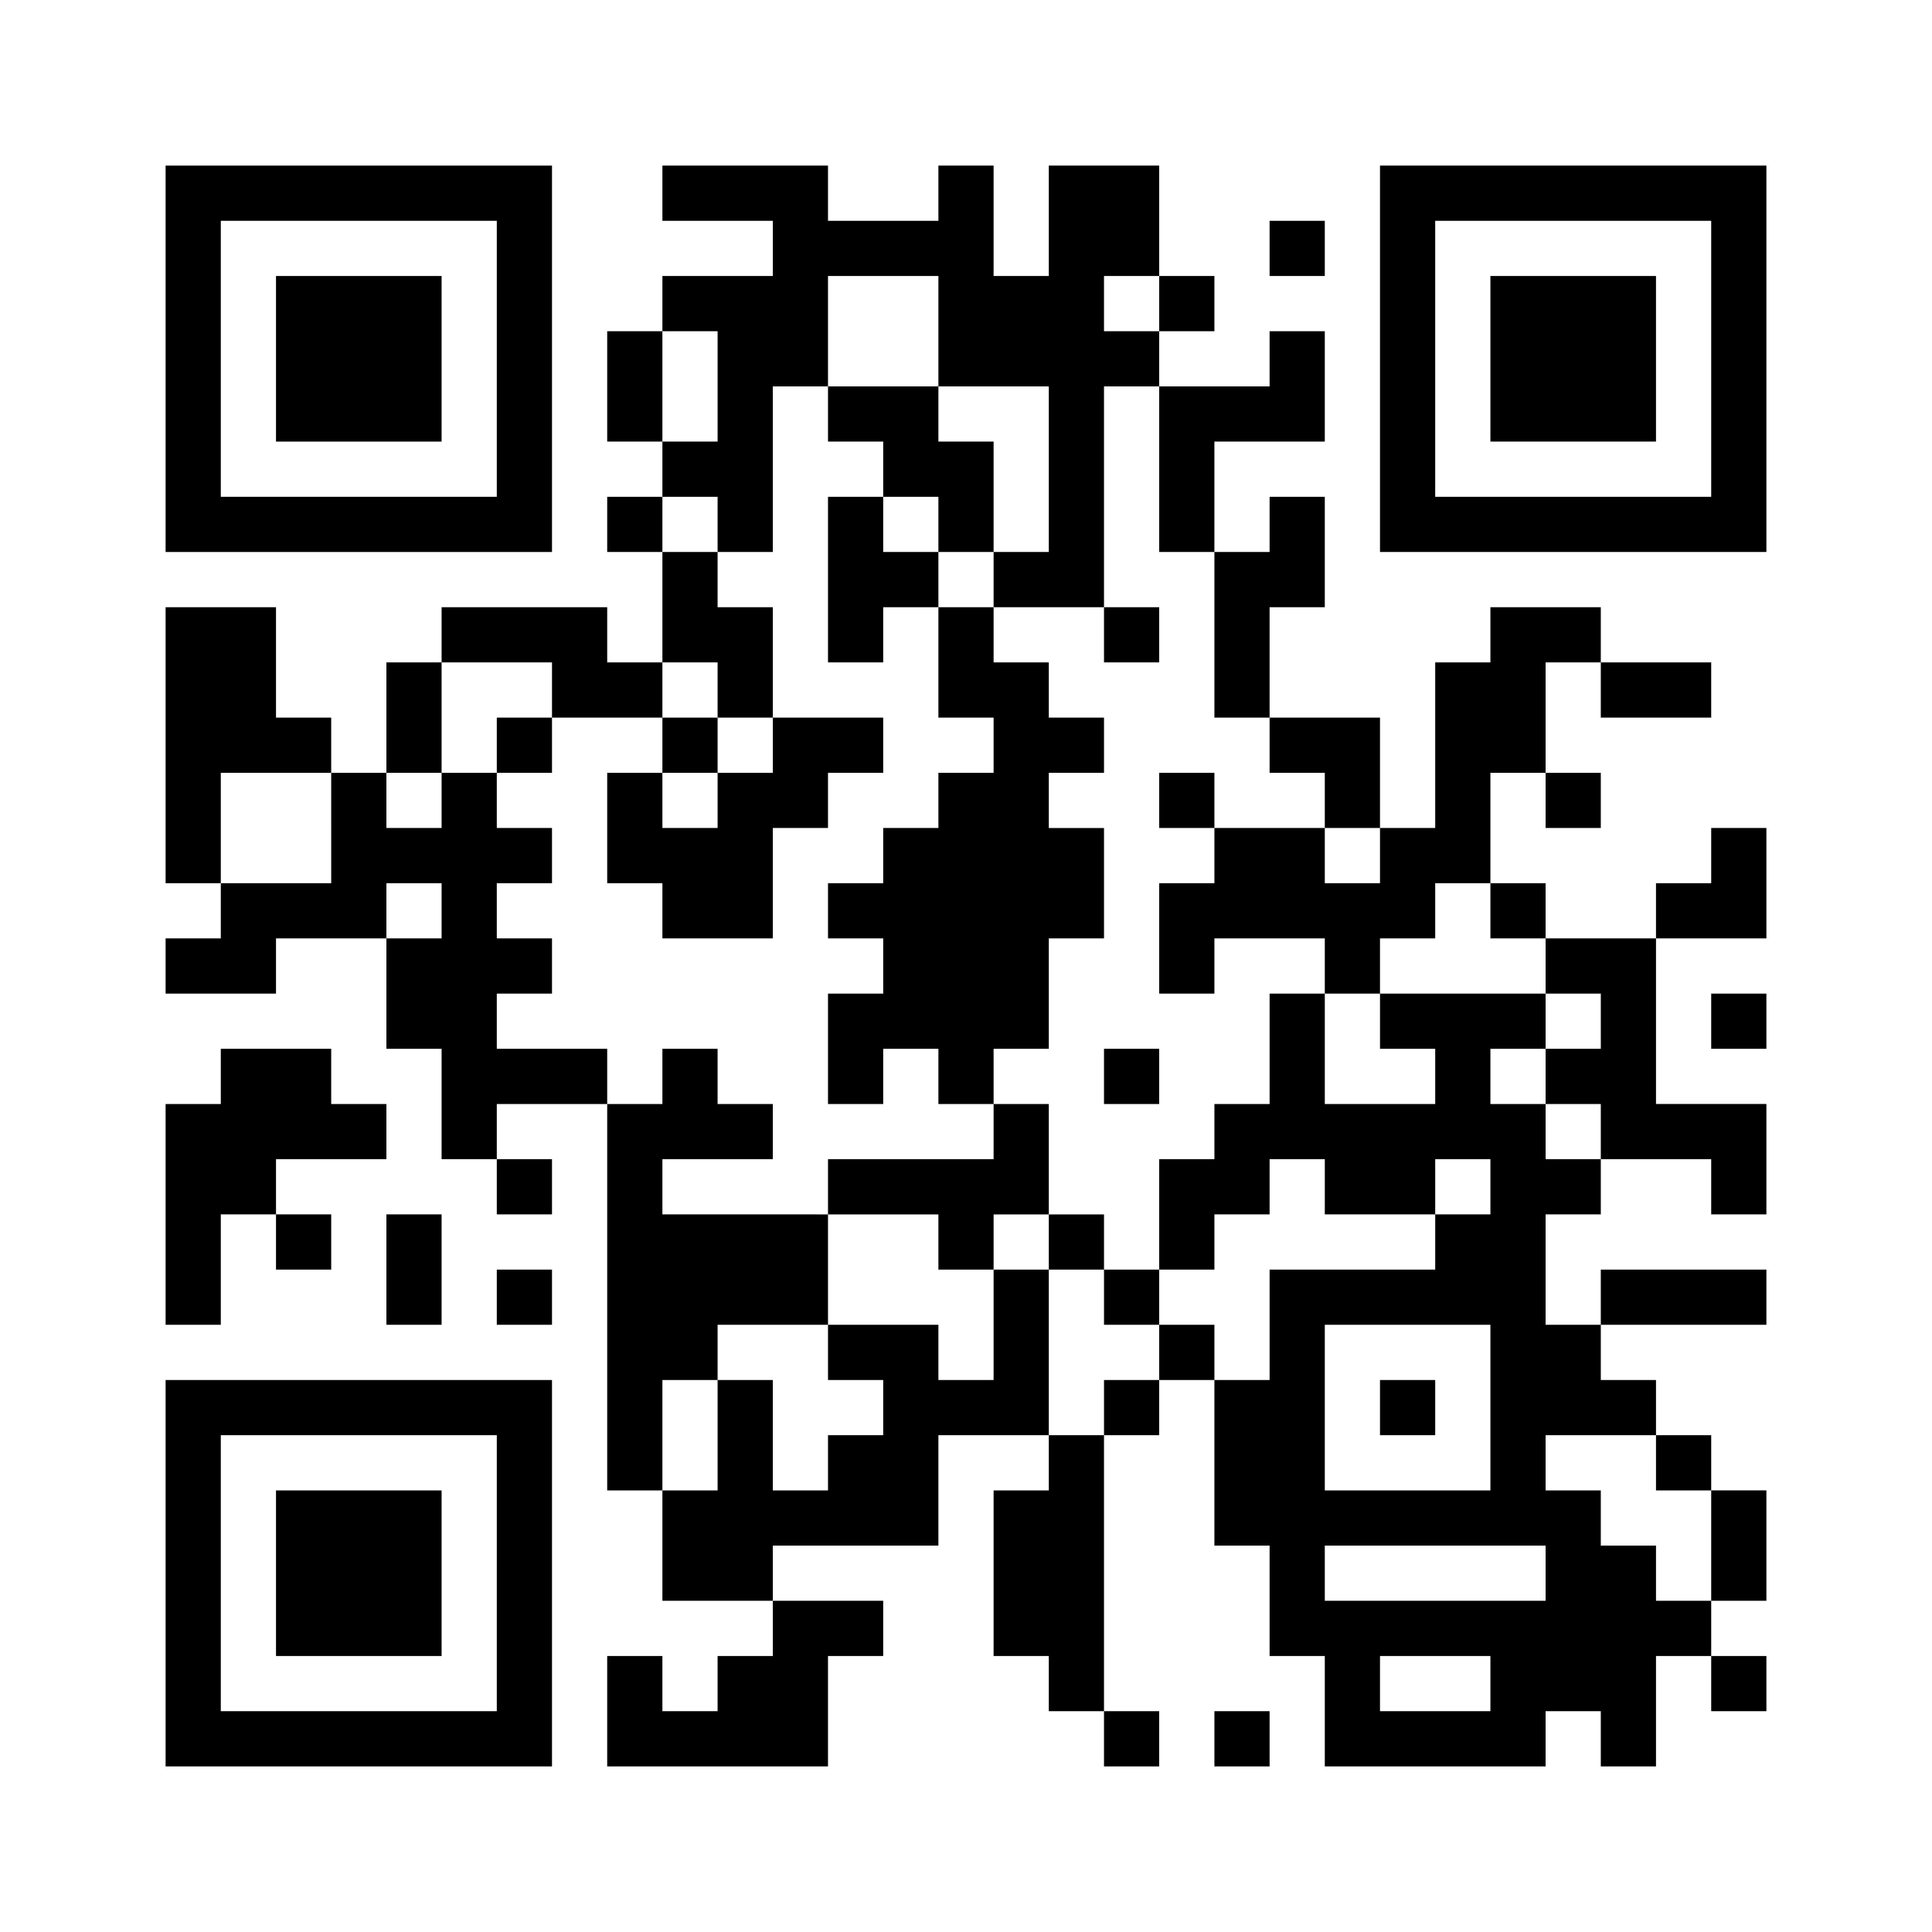
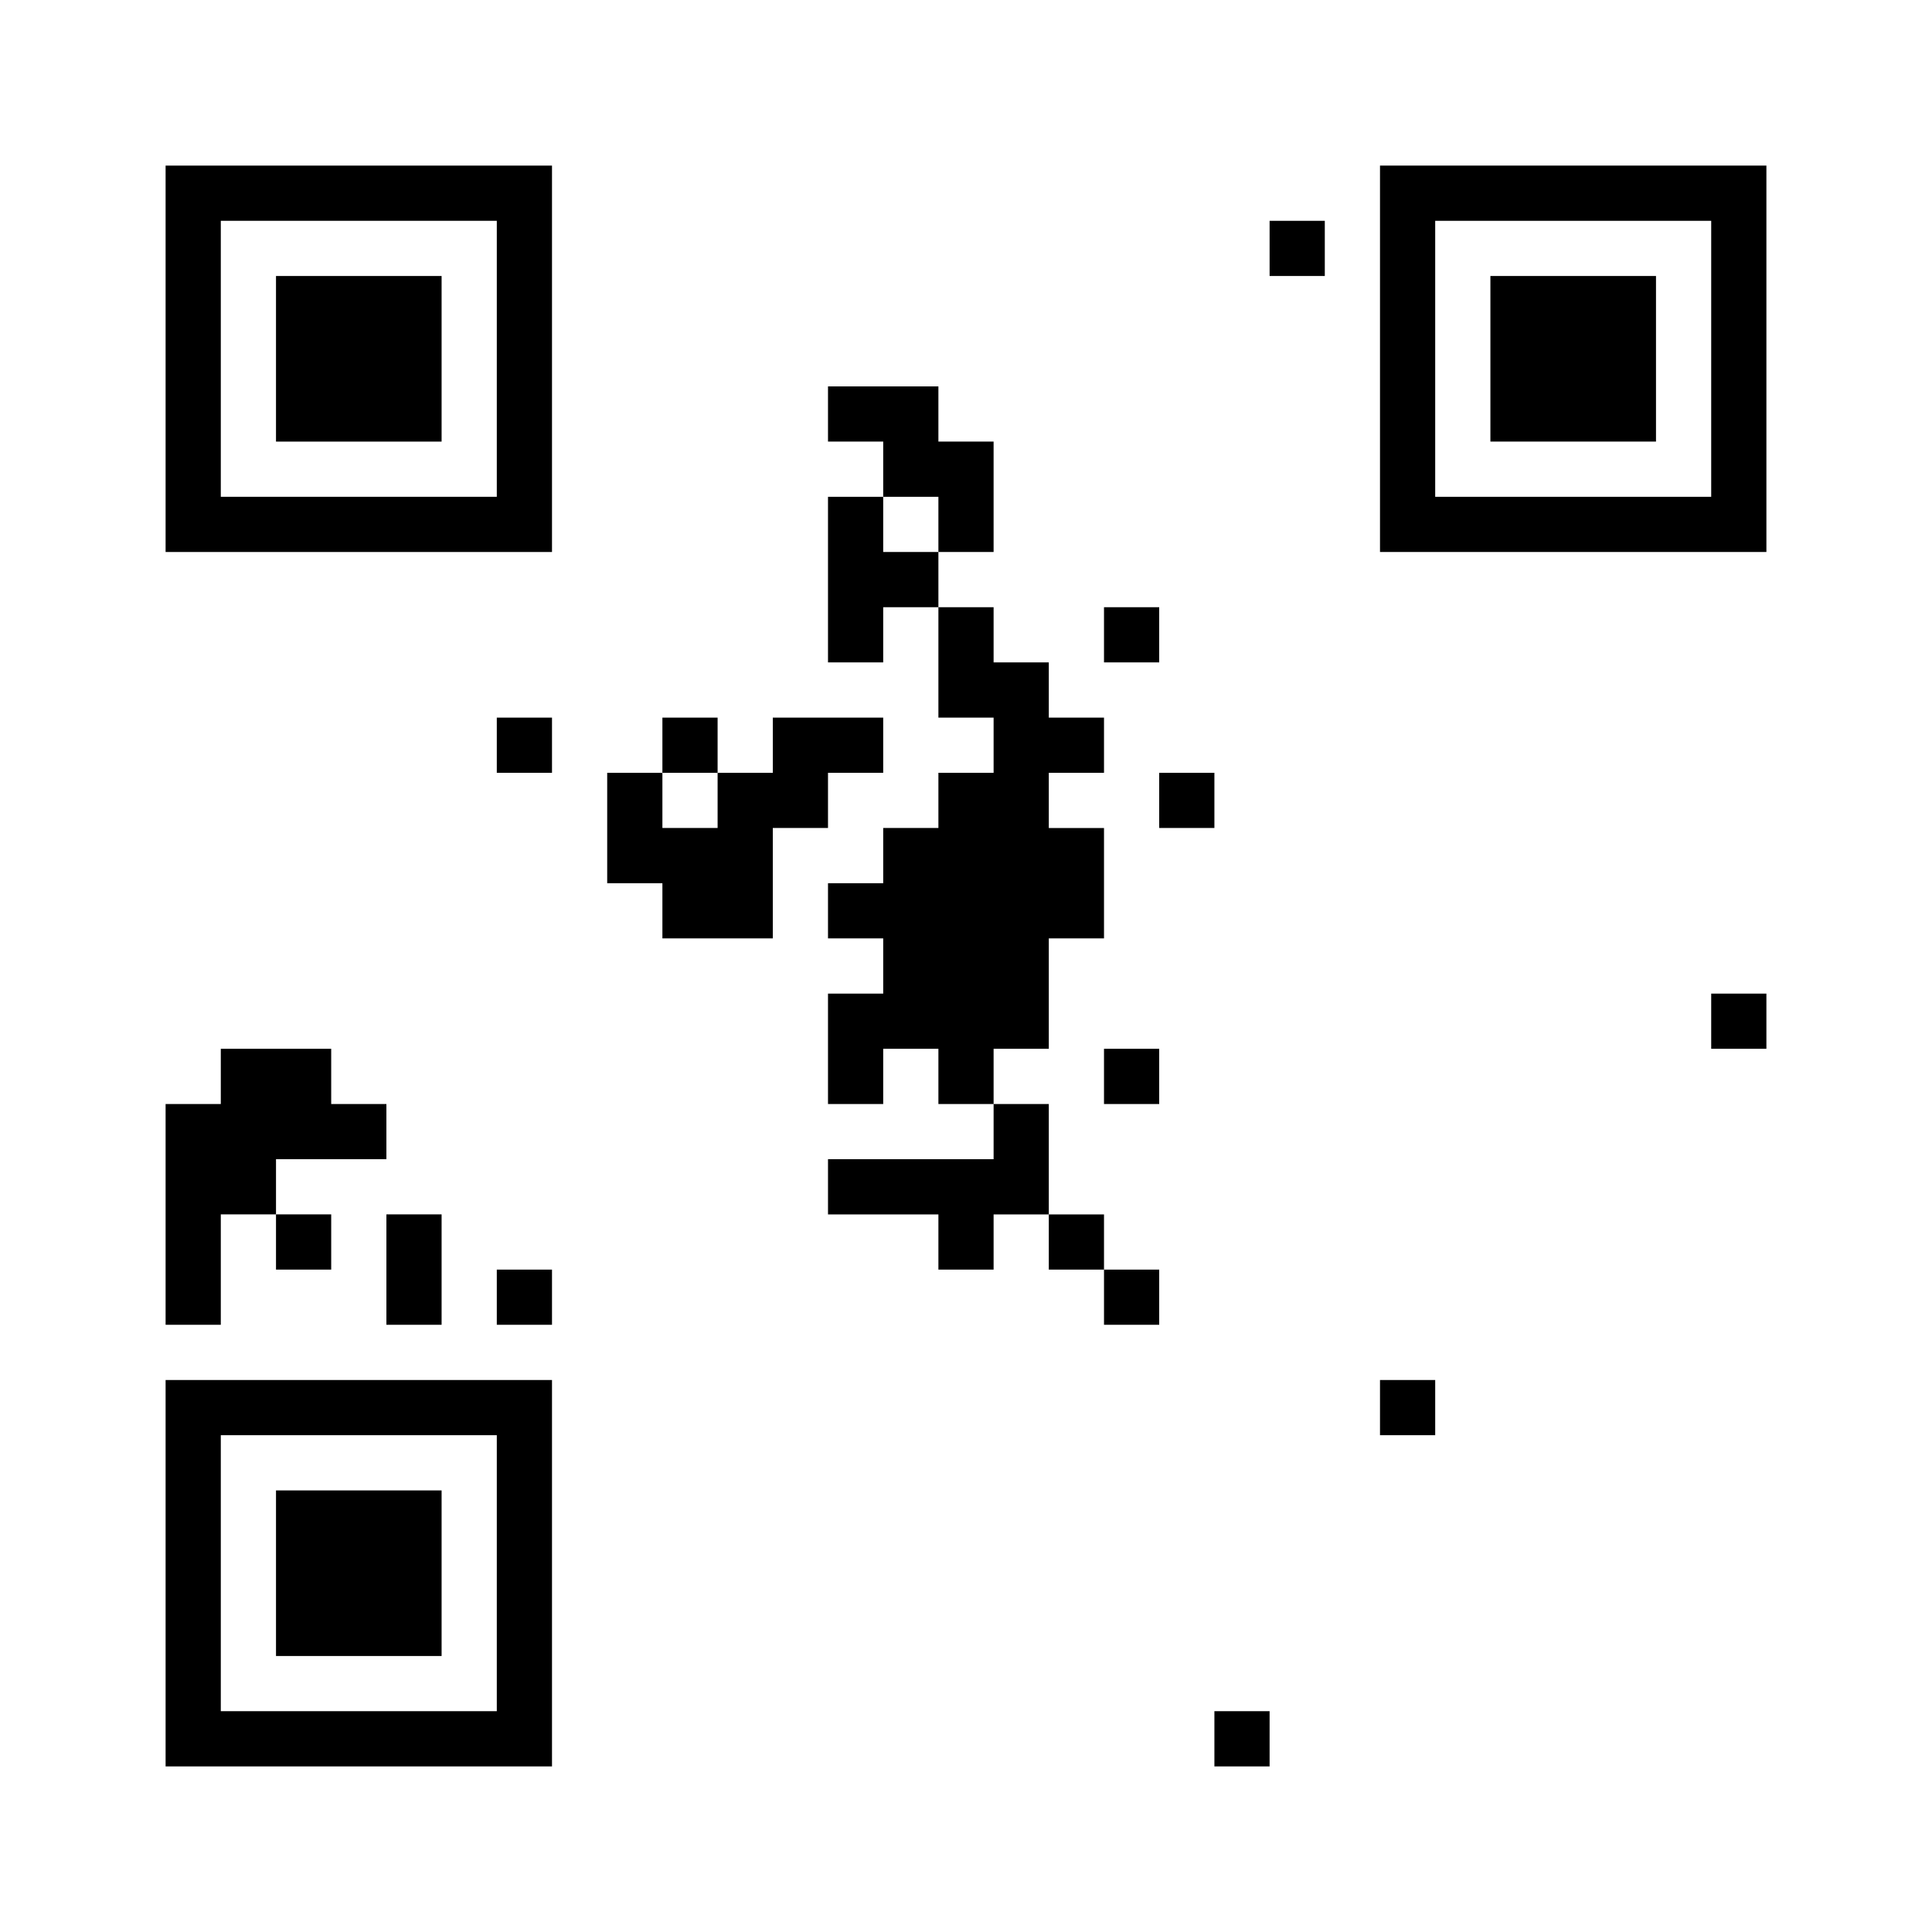
<svg xmlns="http://www.w3.org/2000/svg" version="1" width="373.333" height="373.333" viewBox="0 0 280 280">
-   <path fill="#fff" d="M0 0h280v280H0z" />
  <path d="M24 52v28h56V24H24v28zm48 0v20H32V32h40v20z" />
  <path d="M40 52v12h24V40H40v12z" />
-   <path d="M96 28v4h16v8H96v8h-8v16h8v8h-8v8h8v16h-8v-8H64v8h-8v16h-8v-8h-8V88H24v40h8v8h-8v8h16v-8h16v16h8v16h8v8h8v-8h-8v-8h16v56h8v16h16v8h-8v8h-8v-8h-8v16h32v-16h8v-8h-16v-8h24v-16h16v8h-8v24h8v8h8v8h8v-8h-8v-40h8v-8h8v24h8v16h8v16h32v-8h8v8h8v-16h8v8h8v-8h-8v-8h8v-16h-8v-8h-8v-8h-8v-8h24v-8h-24v8h-8v-16h8v-8h16v8h8v-16h-16v-24h16v-16h-8v8h-8v8h-16v-8h-8v-16h8v8h8v-8h-8V96h8v8h16v-8h-16v-8h-16v8h-8v24h-8v-16h-16V88h8V72h-8v8h-8V64h16V48h-8v8h-16v-8h8v-8h-8V24h-16v16h-8V24h-8v8h-16v-8H96v4zm40 20v8h16v24h-8v8h16V56h8v24h8v24h8v8h8v8h8v8h-8v-8h-16v8h-8v16h8v-8h16v8h8v-8h8v-8h8v8h8v8h8v8h-8v8h8v8h-8v-8h-8v-8h8v-8h-24v8h8v8h-16v-16h-8v16h-8v8h-8v16h8v-8h8v-8h8v8h16v-8h8v8h-8v8h-24v16h-8v-8h-8v8h-8v8h-8v-24h-8v16h-8v-8h-16v8h8v8h-8v8h-8v-16h-8v16h-8v-16h8v-8h16v-16H96v-8h16v-8h-8v-8h-8v8h-8v-8H72v-8h8v-8h-8v-8h8v-8h-8v-8h-8v8h-8v-8h8V96h16v8h16v-8h8v8h8V88h-8v-8h-8v-8h8v8h8V56h8V40h16v8zm32-4v4h-8v-8h8v4zm-64 12v8h-8V48h8v8zm-56 64v8H32v-16h16v8zm16 12v4h-8v-8h8v4zm152 72v12h-24v-24h24v12zm24 8v4h8v16h-8v-8h-8v-8h-8v-8h16v4zm-16 16v4h-32v-8h32v4zm-8 16v4h-16v-8h16v4z" />
  <path d="M120 60v4h8v8h-8v24h8v-8h8v16h8v8h-8v8h-8v8h-8v8h8v8h-8v16h8v-8h8v8h8v8h-24v8h16v8h8v-8h8v8h8v8h8v-8h-8v-8h-8v-16h-8v-8h8v-16h8v-16h-8v-8h8v-8h-8v-8h-8v-8h-8v-8h8V64h-8v-8h-16v4zm16 16v4h-8v-8h8v4zM160 92v4h8v-8h-8v4zM72 108v4h8v-8h-8v4z" />
  <path d="M96 108v4h-8v16h8v8h16v-16h8v-8h8v-8h-16v8h-8v-8h-8v4zm8 8v4h-8v-8h8v4zM168 116v4h8v-8h-8v4zM160 156v4h8v-8h-8v4zM200 204v4h8v-8h-8v4zM200 52v28h56V24h-56v28zm48 0v20h-40V32h40v20z" />
  <path d="M216 52v12h24V40h-24v12zM184 36v4h8v-8h-8v4zM248 148v4h8v-8h-8v4zM32 156v4h-8v32h8v-16h8v8h8v-8h-8v-8h16v-8h-8v-8H32v4zM56 184v8h8v-16h-8v8zM72 188v4h8v-8h-8v4zM24 228v28h56v-56H24v28zm48 0v20H32v-40h40v20z" />
  <path d="M40 228v12h24v-24H40v12zM176 252v4h8v-8h-8v4z" />
</svg>